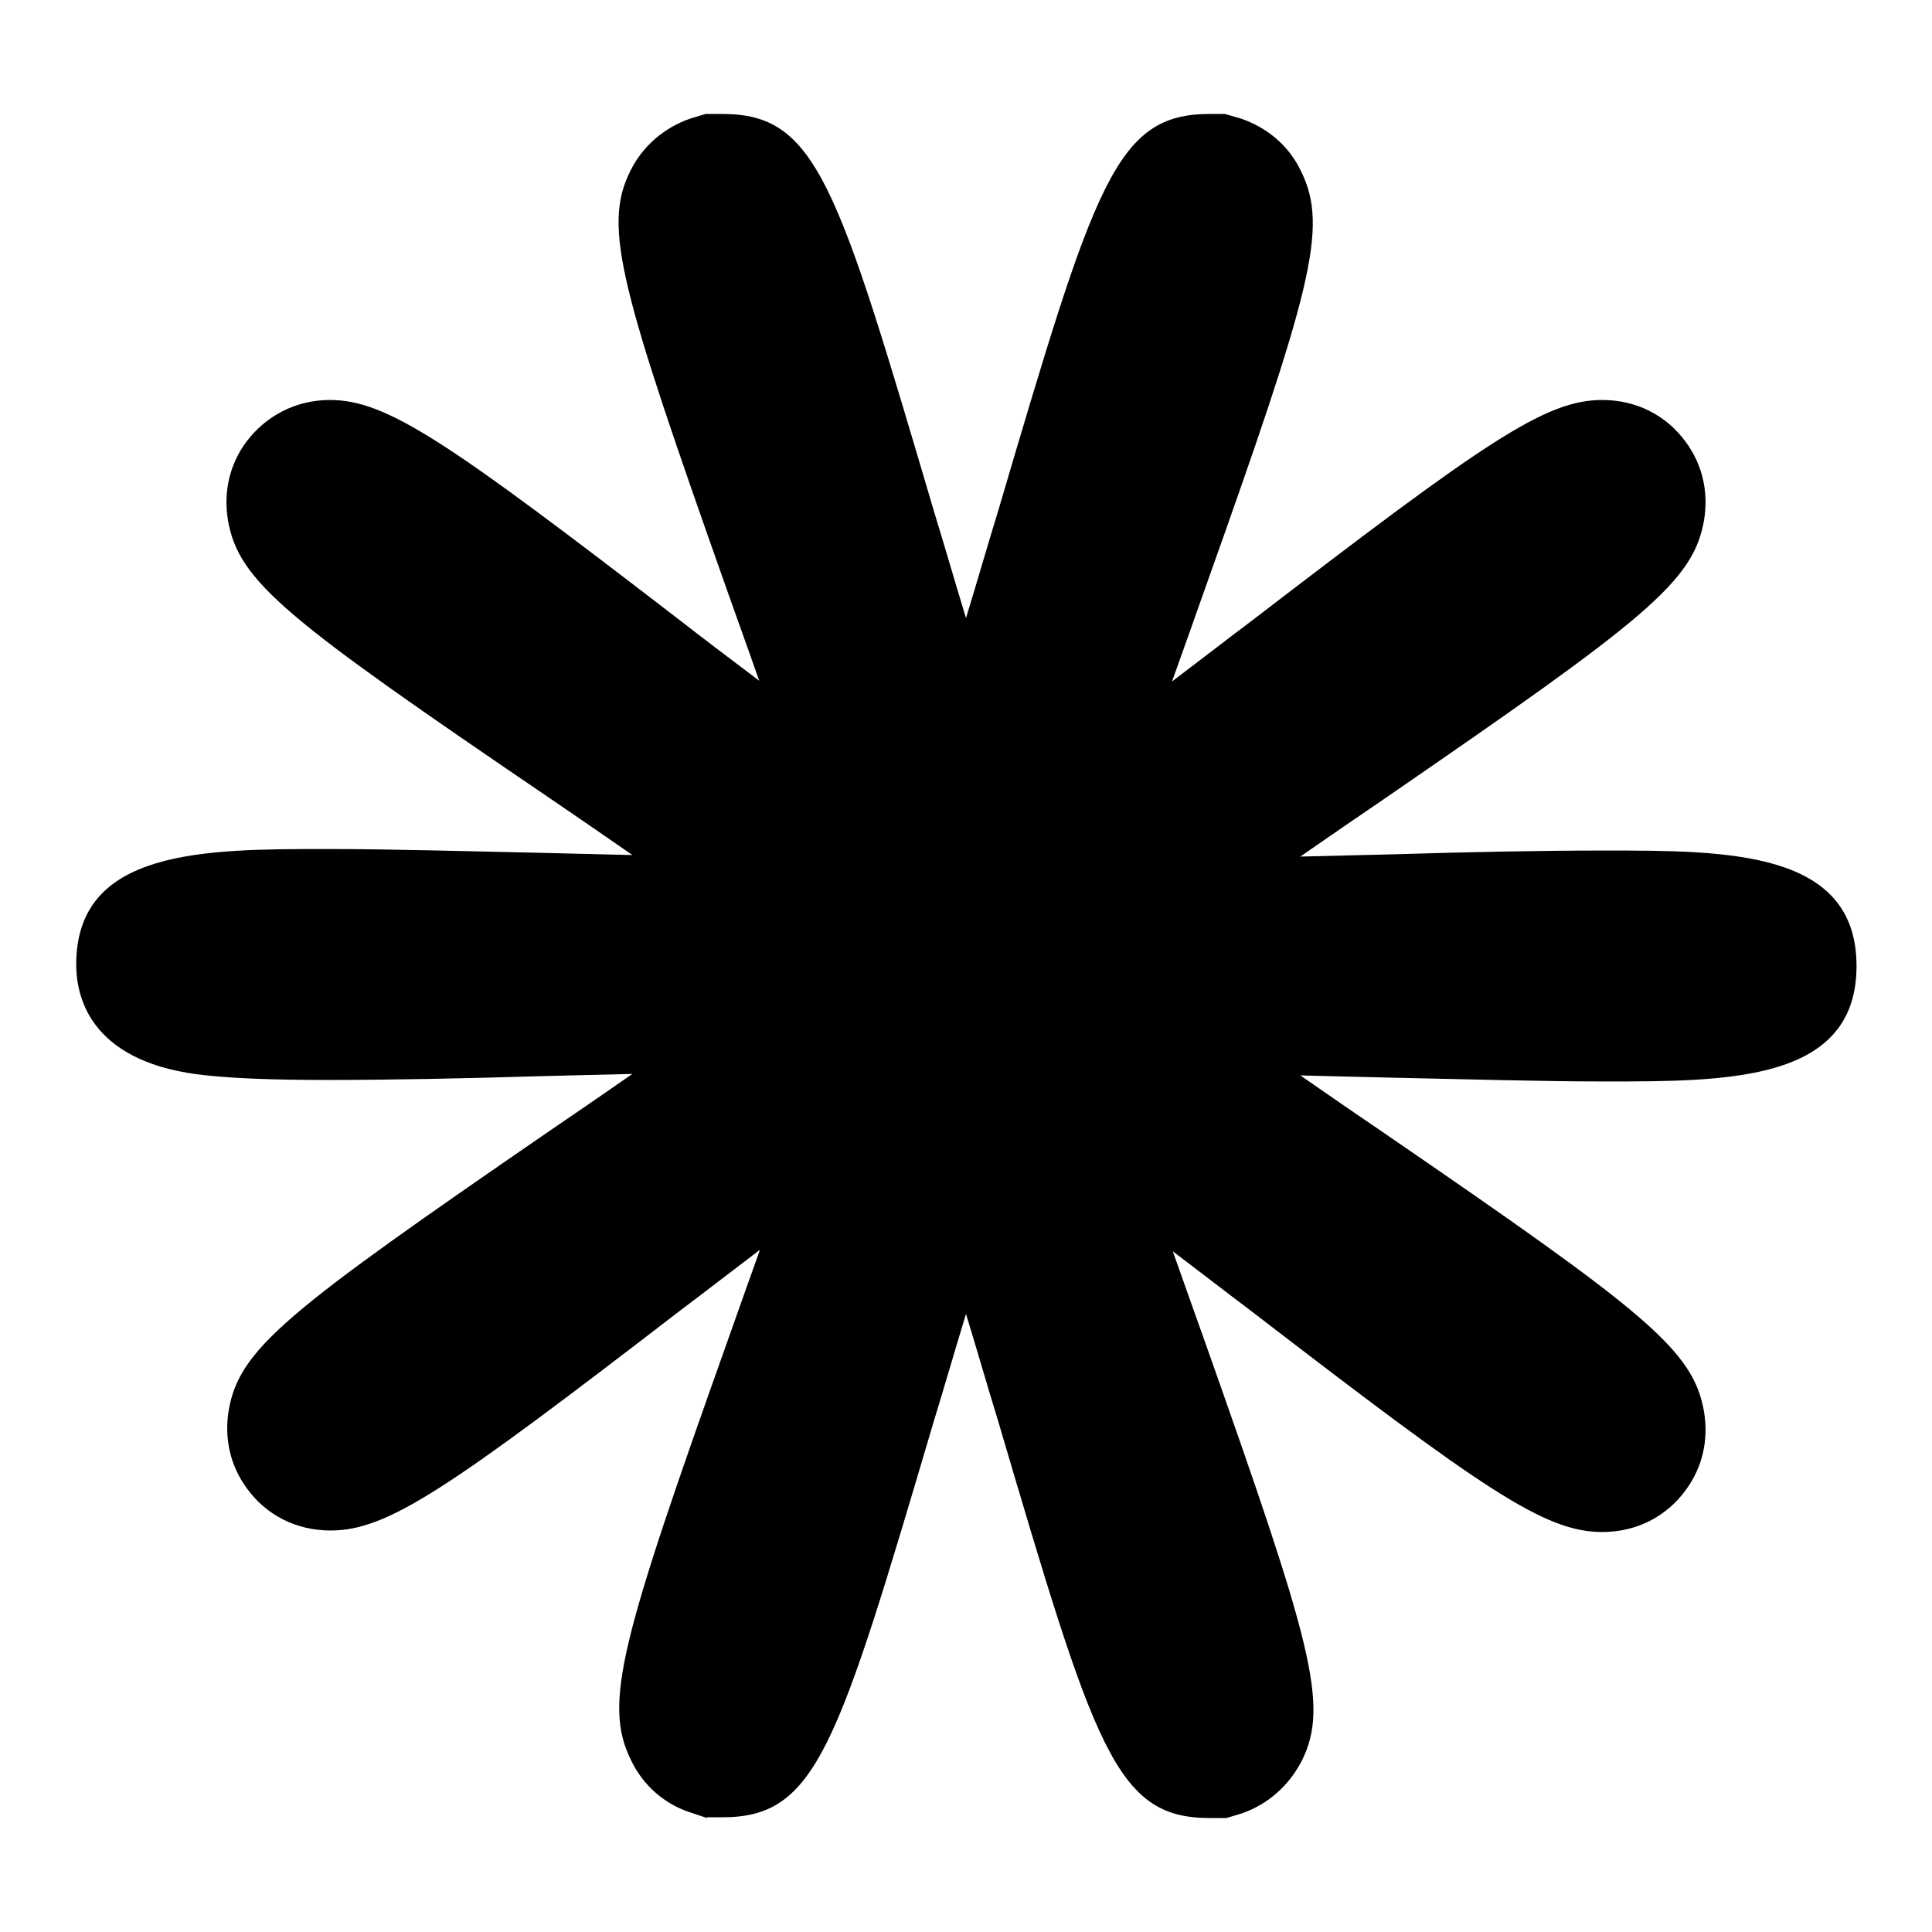
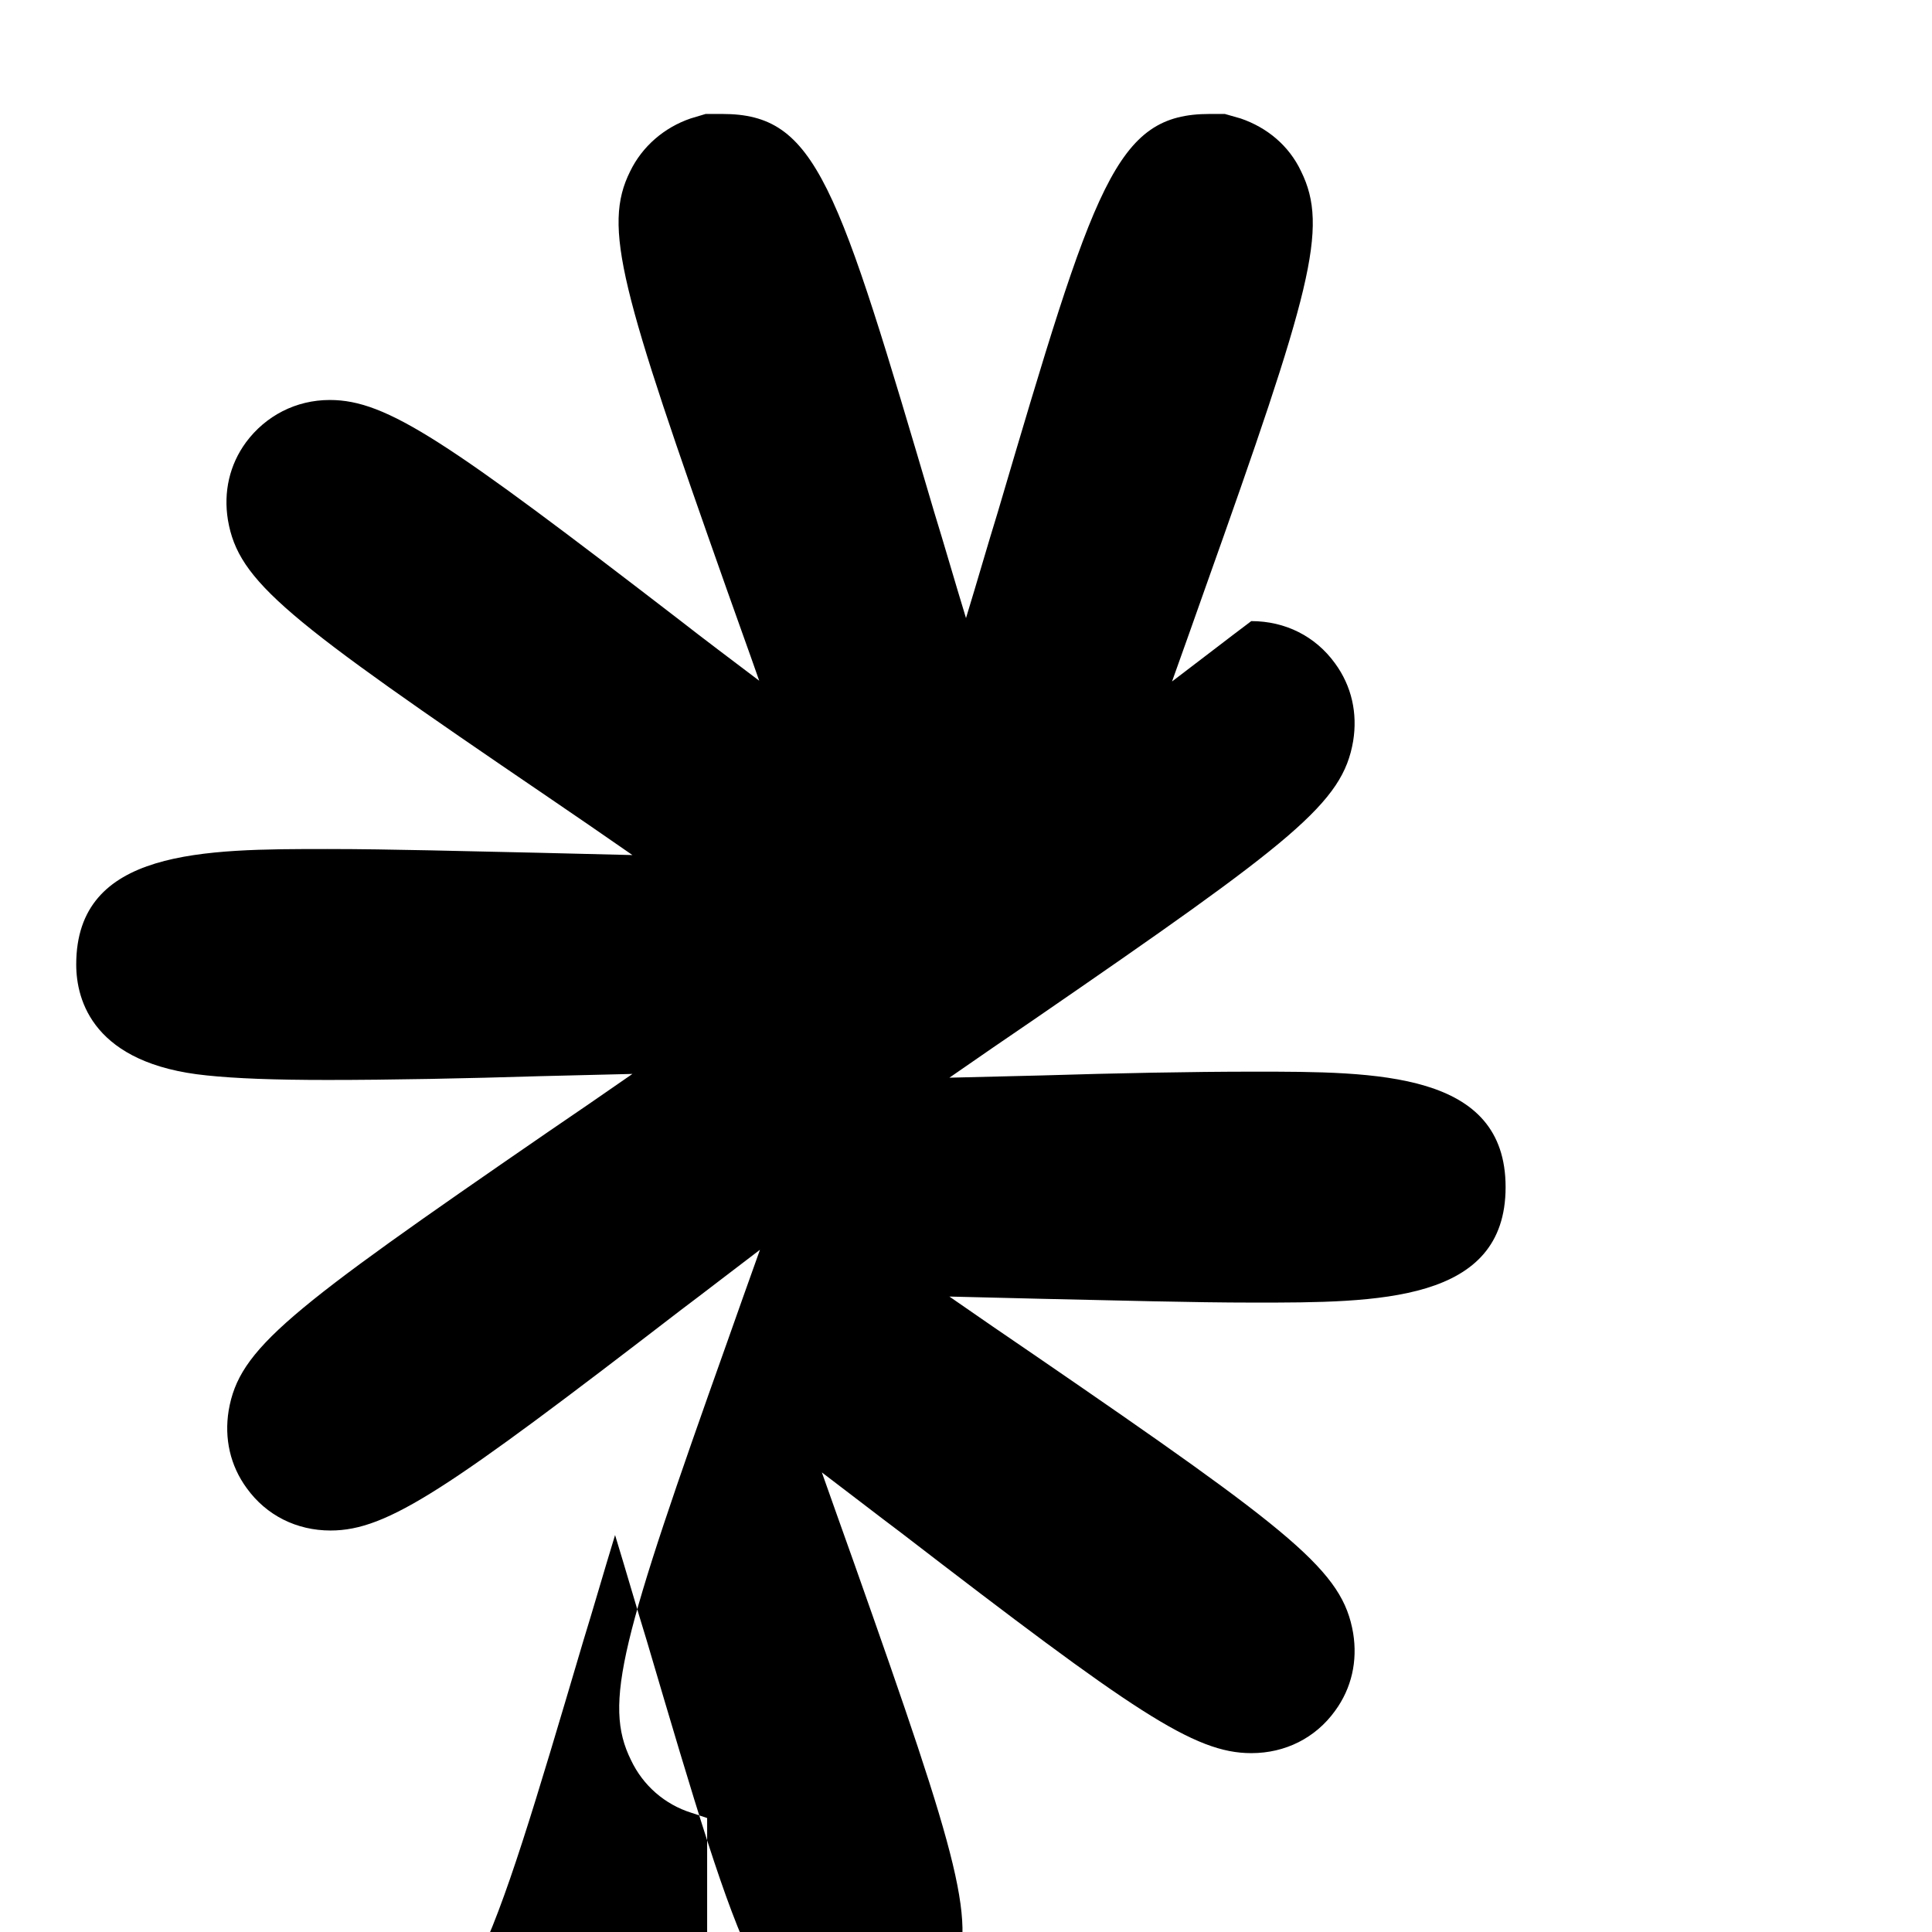
<svg xmlns="http://www.w3.org/2000/svg" version="1.1" x="0px" y="0px" viewBox="0 0 256 256" enable-background="new 0 0 256 256" xml:space="preserve">
  <g>
    <g>
      <g>
-         <path fill="#000000" d="M93.7,240.9l-2.1-0.7c-3.5-1.1-6.4-3.6-8-7c-3.7-7.5-1.3-15.9,12.8-55.5c1.3-3.7,2.8-7.9,4.3-12.1c-3.7,2.8-7.3,5.6-10.5,8c-30.8,23.7-38.8,29.2-46.4,29.2l0,0c-4.5,0-8.5-2-11.1-5.6c-2.2-3-3-6.6-2.4-10.3c1.4-8.2,7.7-13.1,42.3-36.9c3.4-2.3,7.3-5,11.2-7.7c-4,0.1-8.2,0.2-12.3,0.3c-9.7,0.3-19.7,0.5-28.1,0.5c-7.1,0-12.2-0.2-16-0.6c-15-1.5-17.3-9.9-17.3-14.7c0-15.3,16.9-15.3,33.3-15.3c8.4,0,18.4,0.3,28.1,0.5c4.1,0.1,8.3,0.2,12.3,0.3c-3.9-2.7-7.8-5.4-11.2-7.7C37.9,82,31.6,77.1,30.2,68.9c-0.6-3.7,0.2-7.3,2.4-10.3c2.6-3.5,6.6-5.6,11.1-5.6c7.6,0,15.6,5.5,46.4,29.2c3.2,2.5,6.8,5.2,10.5,8c-1.5-4.3-3-8.4-4.3-12.1c-14-39.6-16.5-48-12.8-55.4c1.6-3.3,4.5-5.8,8-7l2-0.6l2.2,0c12.5,0,15.2,9.1,28.1,52.8c1.3,4.2,2.7,9.1,4.2,14c1.5-4.9,2.9-9.8,4.2-14c12.9-43.7,15.6-52.8,28.1-52.8h2l2.1,0.6c3.5,1.2,6.4,3.6,8,7c3.7,7.5,1.3,15.9-12.8,55.5c-1.3,3.7-2.8,7.9-4.3,12.1c3.7-2.8,7.3-5.6,10.5-8C196.7,58.6,204.7,53,212.3,53c4.5,0,8.5,2,11.1,5.6c2.2,3,3,6.6,2.4,10.3c-1.4,8.2-7.7,13.1-42.3,36.9c-3.4,2.3-7.3,5-11.2,7.7c4-0.1,8.2-0.2,12.3-0.3c9.7-0.3,19.7-0.5,28.1-0.5c16.3,0,33.3,0,33.3,15.3s-16.9,15.3-33.3,15.3c-8.4,0-18.4-0.3-28.1-0.5c-4.1-0.1-8.3-0.2-12.3-0.3c3.9,2.7,7.8,5.4,11.2,7.7c34.7,23.8,40.9,28.7,42.3,36.9c0.6,3.7-0.2,7.3-2.4,10.3c-2.6,3.6-6.6,5.6-11.1,5.6c-7.6,0-15.6-5.5-46.4-29.2c-3.2-2.4-6.8-5.2-10.5-8c1.5,4.2,3,8.5,4.3,12.1c14,39.6,16.5,48,12.8,55.4c-1.7,3.3-4.5,5.8-8,7l-2,0.6l-2.2,0l0,0c-12.5,0-15.2-9.1-28.1-52.8c-1.3-4.2-2.7-9.1-4.2-14c-1.5,4.9-2.9,9.8-4.2,14c-12.9,43.6-15.6,52.7-28.1,52.7H93.7z" />
+         <path fill="#000000" d="M93.7,240.9l-2.1-0.7c-3.5-1.1-6.4-3.6-8-7c-3.7-7.5-1.3-15.9,12.8-55.5c1.3-3.7,2.8-7.9,4.3-12.1c-3.7,2.8-7.3,5.6-10.5,8c-30.8,23.7-38.8,29.2-46.4,29.2l0,0c-4.5,0-8.5-2-11.1-5.6c-2.2-3-3-6.6-2.4-10.3c1.4-8.2,7.7-13.1,42.3-36.9c3.4-2.3,7.3-5,11.2-7.7c-4,0.1-8.2,0.2-12.3,0.3c-9.7,0.3-19.7,0.5-28.1,0.5c-7.1,0-12.2-0.2-16-0.6c-15-1.5-17.3-9.9-17.3-14.7c0-15.3,16.9-15.3,33.3-15.3c8.4,0,18.4,0.3,28.1,0.5c4.1,0.1,8.3,0.2,12.3,0.3c-3.9-2.7-7.8-5.4-11.2-7.7C37.9,82,31.6,77.1,30.2,68.9c-0.6-3.7,0.2-7.3,2.4-10.3c2.6-3.5,6.6-5.6,11.1-5.6c7.6,0,15.6,5.5,46.4,29.2c3.2,2.5,6.8,5.2,10.5,8c-1.5-4.3-3-8.4-4.3-12.1c-14-39.6-16.5-48-12.8-55.4c1.6-3.3,4.5-5.8,8-7l2-0.6l2.2,0c12.5,0,15.2,9.1,28.1,52.8c1.3,4.2,2.7,9.1,4.2,14c1.5-4.9,2.9-9.8,4.2-14c12.9-43.7,15.6-52.8,28.1-52.8h2l2.1,0.6c3.5,1.2,6.4,3.6,8,7c3.7,7.5,1.3,15.9-12.8,55.5c-1.3,3.7-2.8,7.9-4.3,12.1c3.7-2.8,7.3-5.6,10.5-8c4.5,0,8.5,2,11.1,5.6c2.2,3,3,6.6,2.4,10.3c-1.4,8.2-7.7,13.1-42.3,36.9c-3.4,2.3-7.3,5-11.2,7.7c4-0.1,8.2-0.2,12.3-0.3c9.7-0.3,19.7-0.5,28.1-0.5c16.3,0,33.3,0,33.3,15.3s-16.9,15.3-33.3,15.3c-8.4,0-18.4-0.3-28.1-0.5c-4.1-0.1-8.3-0.2-12.3-0.3c3.9,2.7,7.8,5.4,11.2,7.7c34.7,23.8,40.9,28.7,42.3,36.9c0.6,3.7-0.2,7.3-2.4,10.3c-2.6,3.6-6.6,5.6-11.1,5.6c-7.6,0-15.6-5.5-46.4-29.2c-3.2-2.4-6.8-5.2-10.5-8c1.5,4.2,3,8.5,4.3,12.1c14,39.6,16.5,48,12.8,55.4c-1.7,3.3-4.5,5.8-8,7l-2,0.6l-2.2,0l0,0c-12.5,0-15.2-9.1-28.1-52.8c-1.3-4.2-2.7-9.1-4.2-14c-1.5,4.9-2.9,9.8-4.2,14c-12.9,43.6-15.6,52.7-28.1,52.7H93.7z" />
      </g>
      <g />
      <g />
      <g />
      <g />
      <g />
      <g />
      <g />
      <g />
      <g />
      <g />
      <g />
      <g />
      <g />
      <g />
      <g />
    </g>
  </g>
</svg>